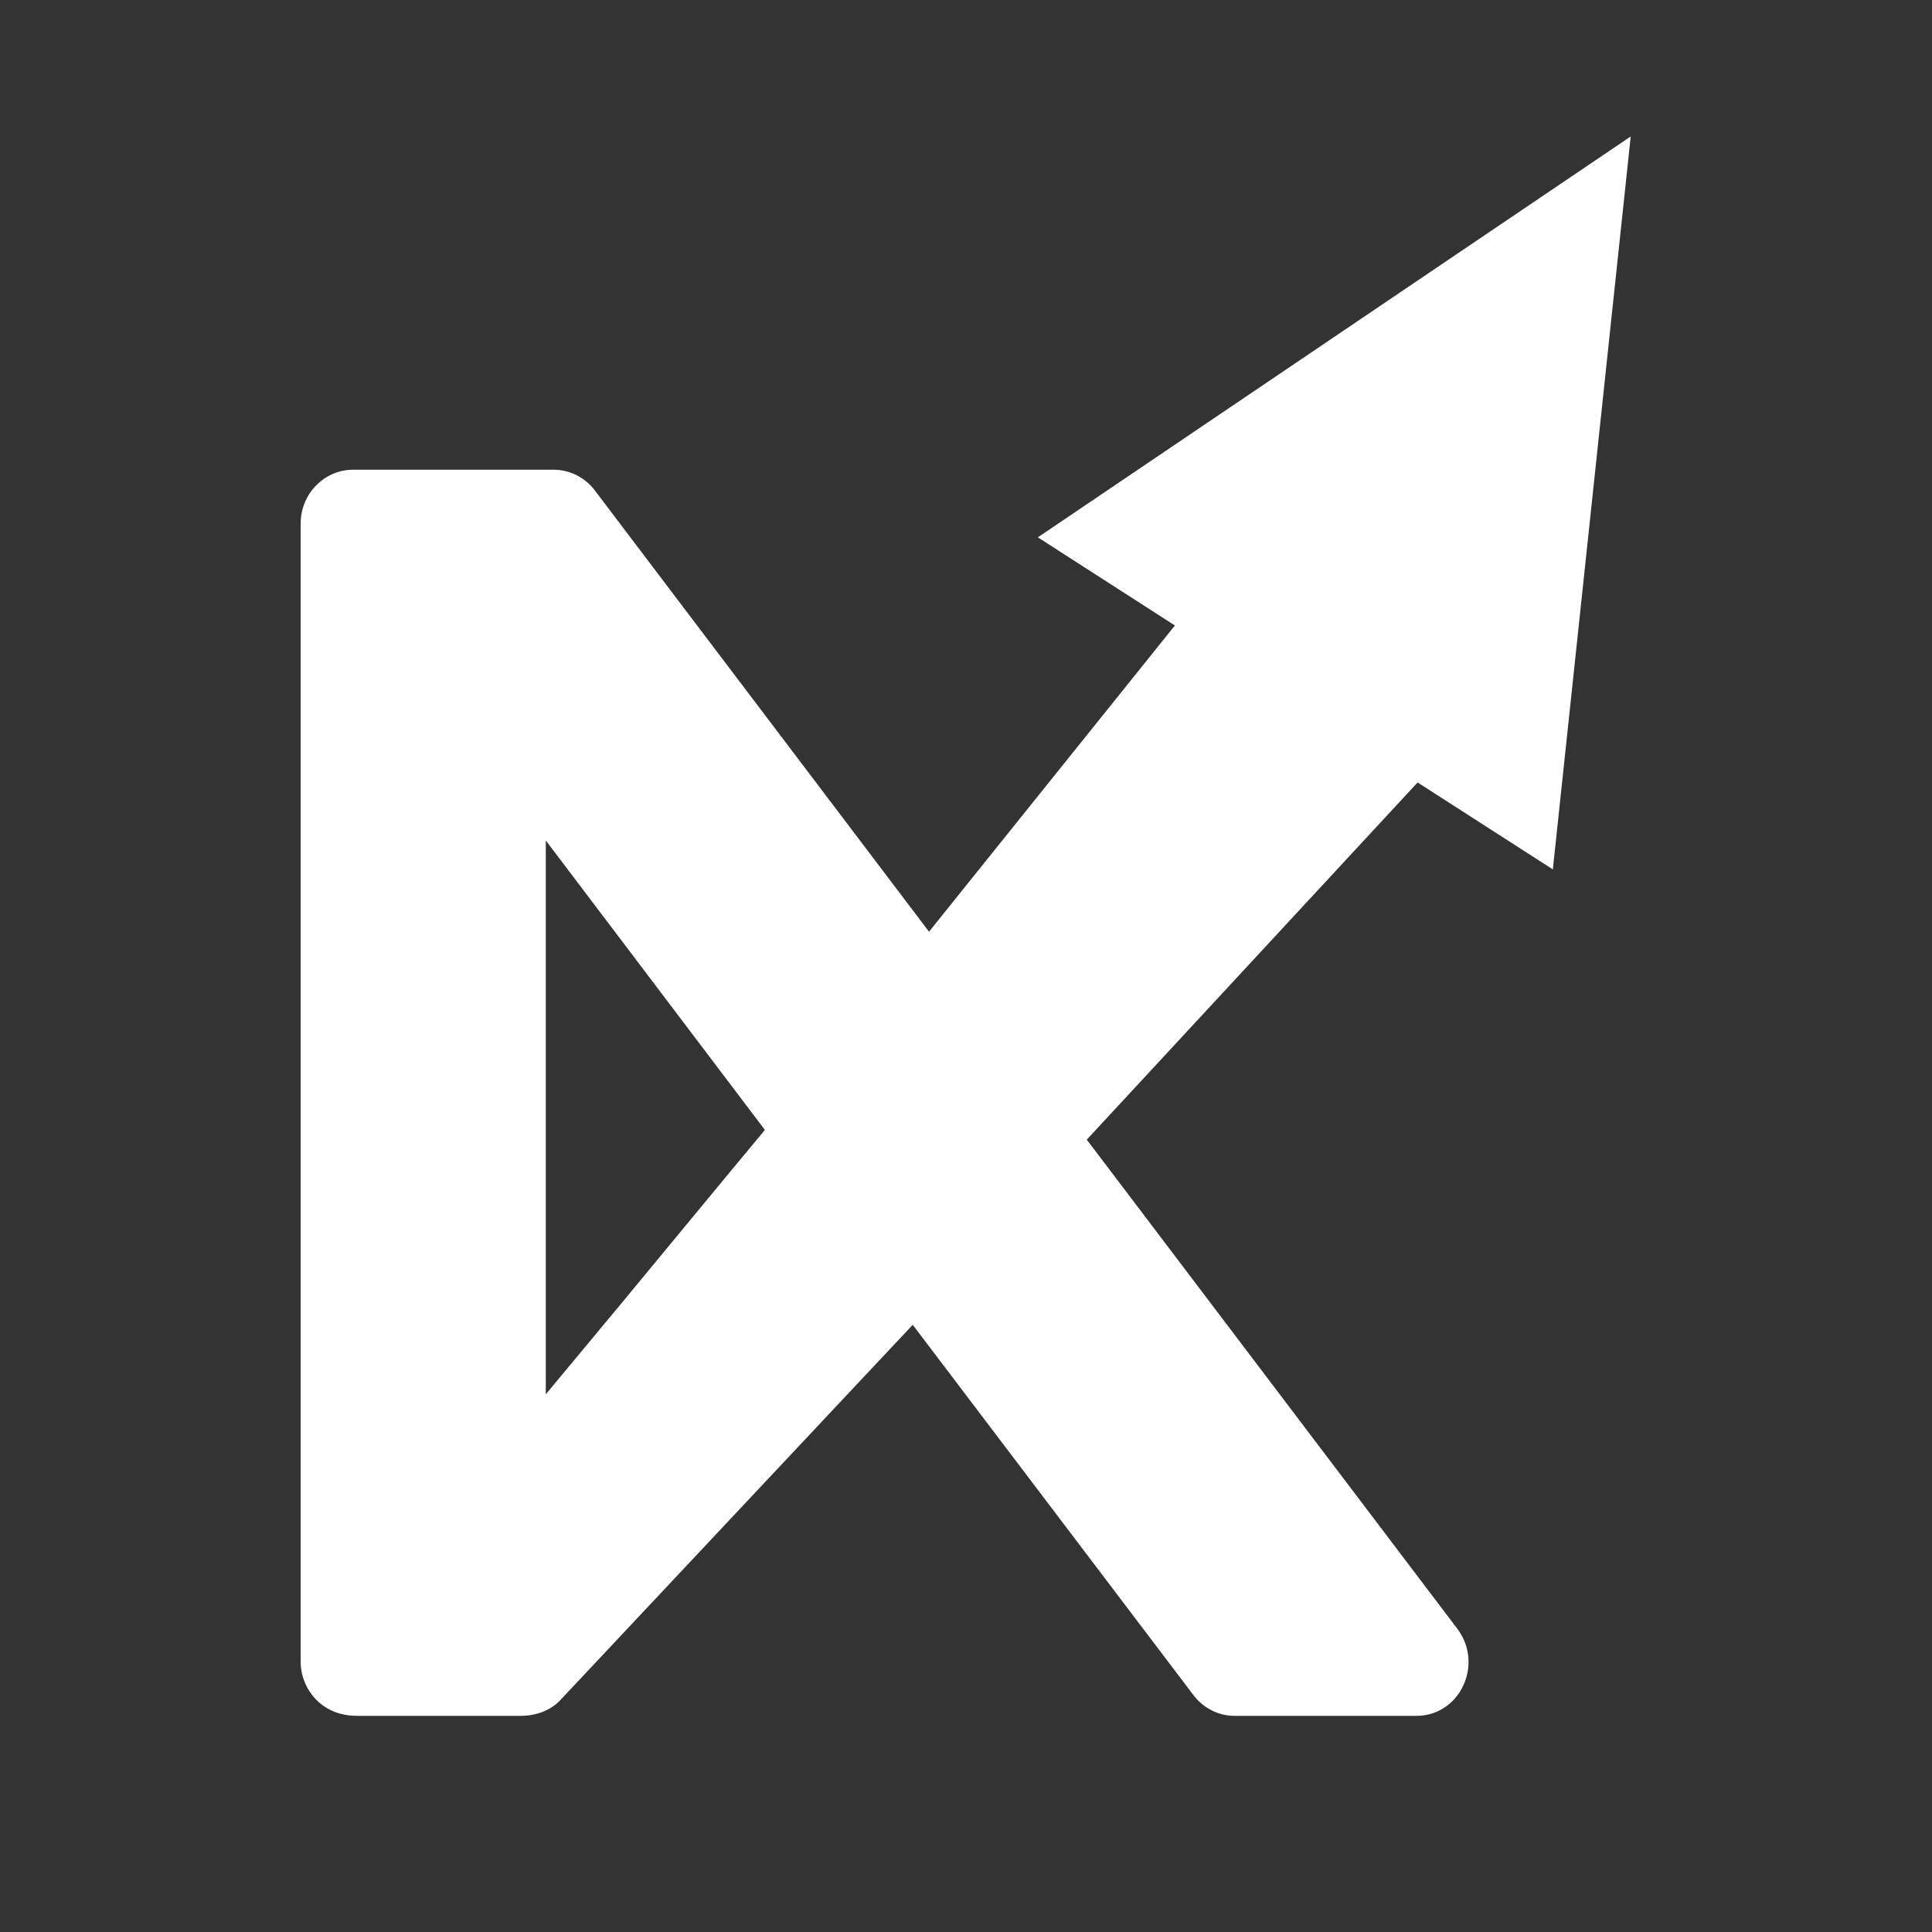
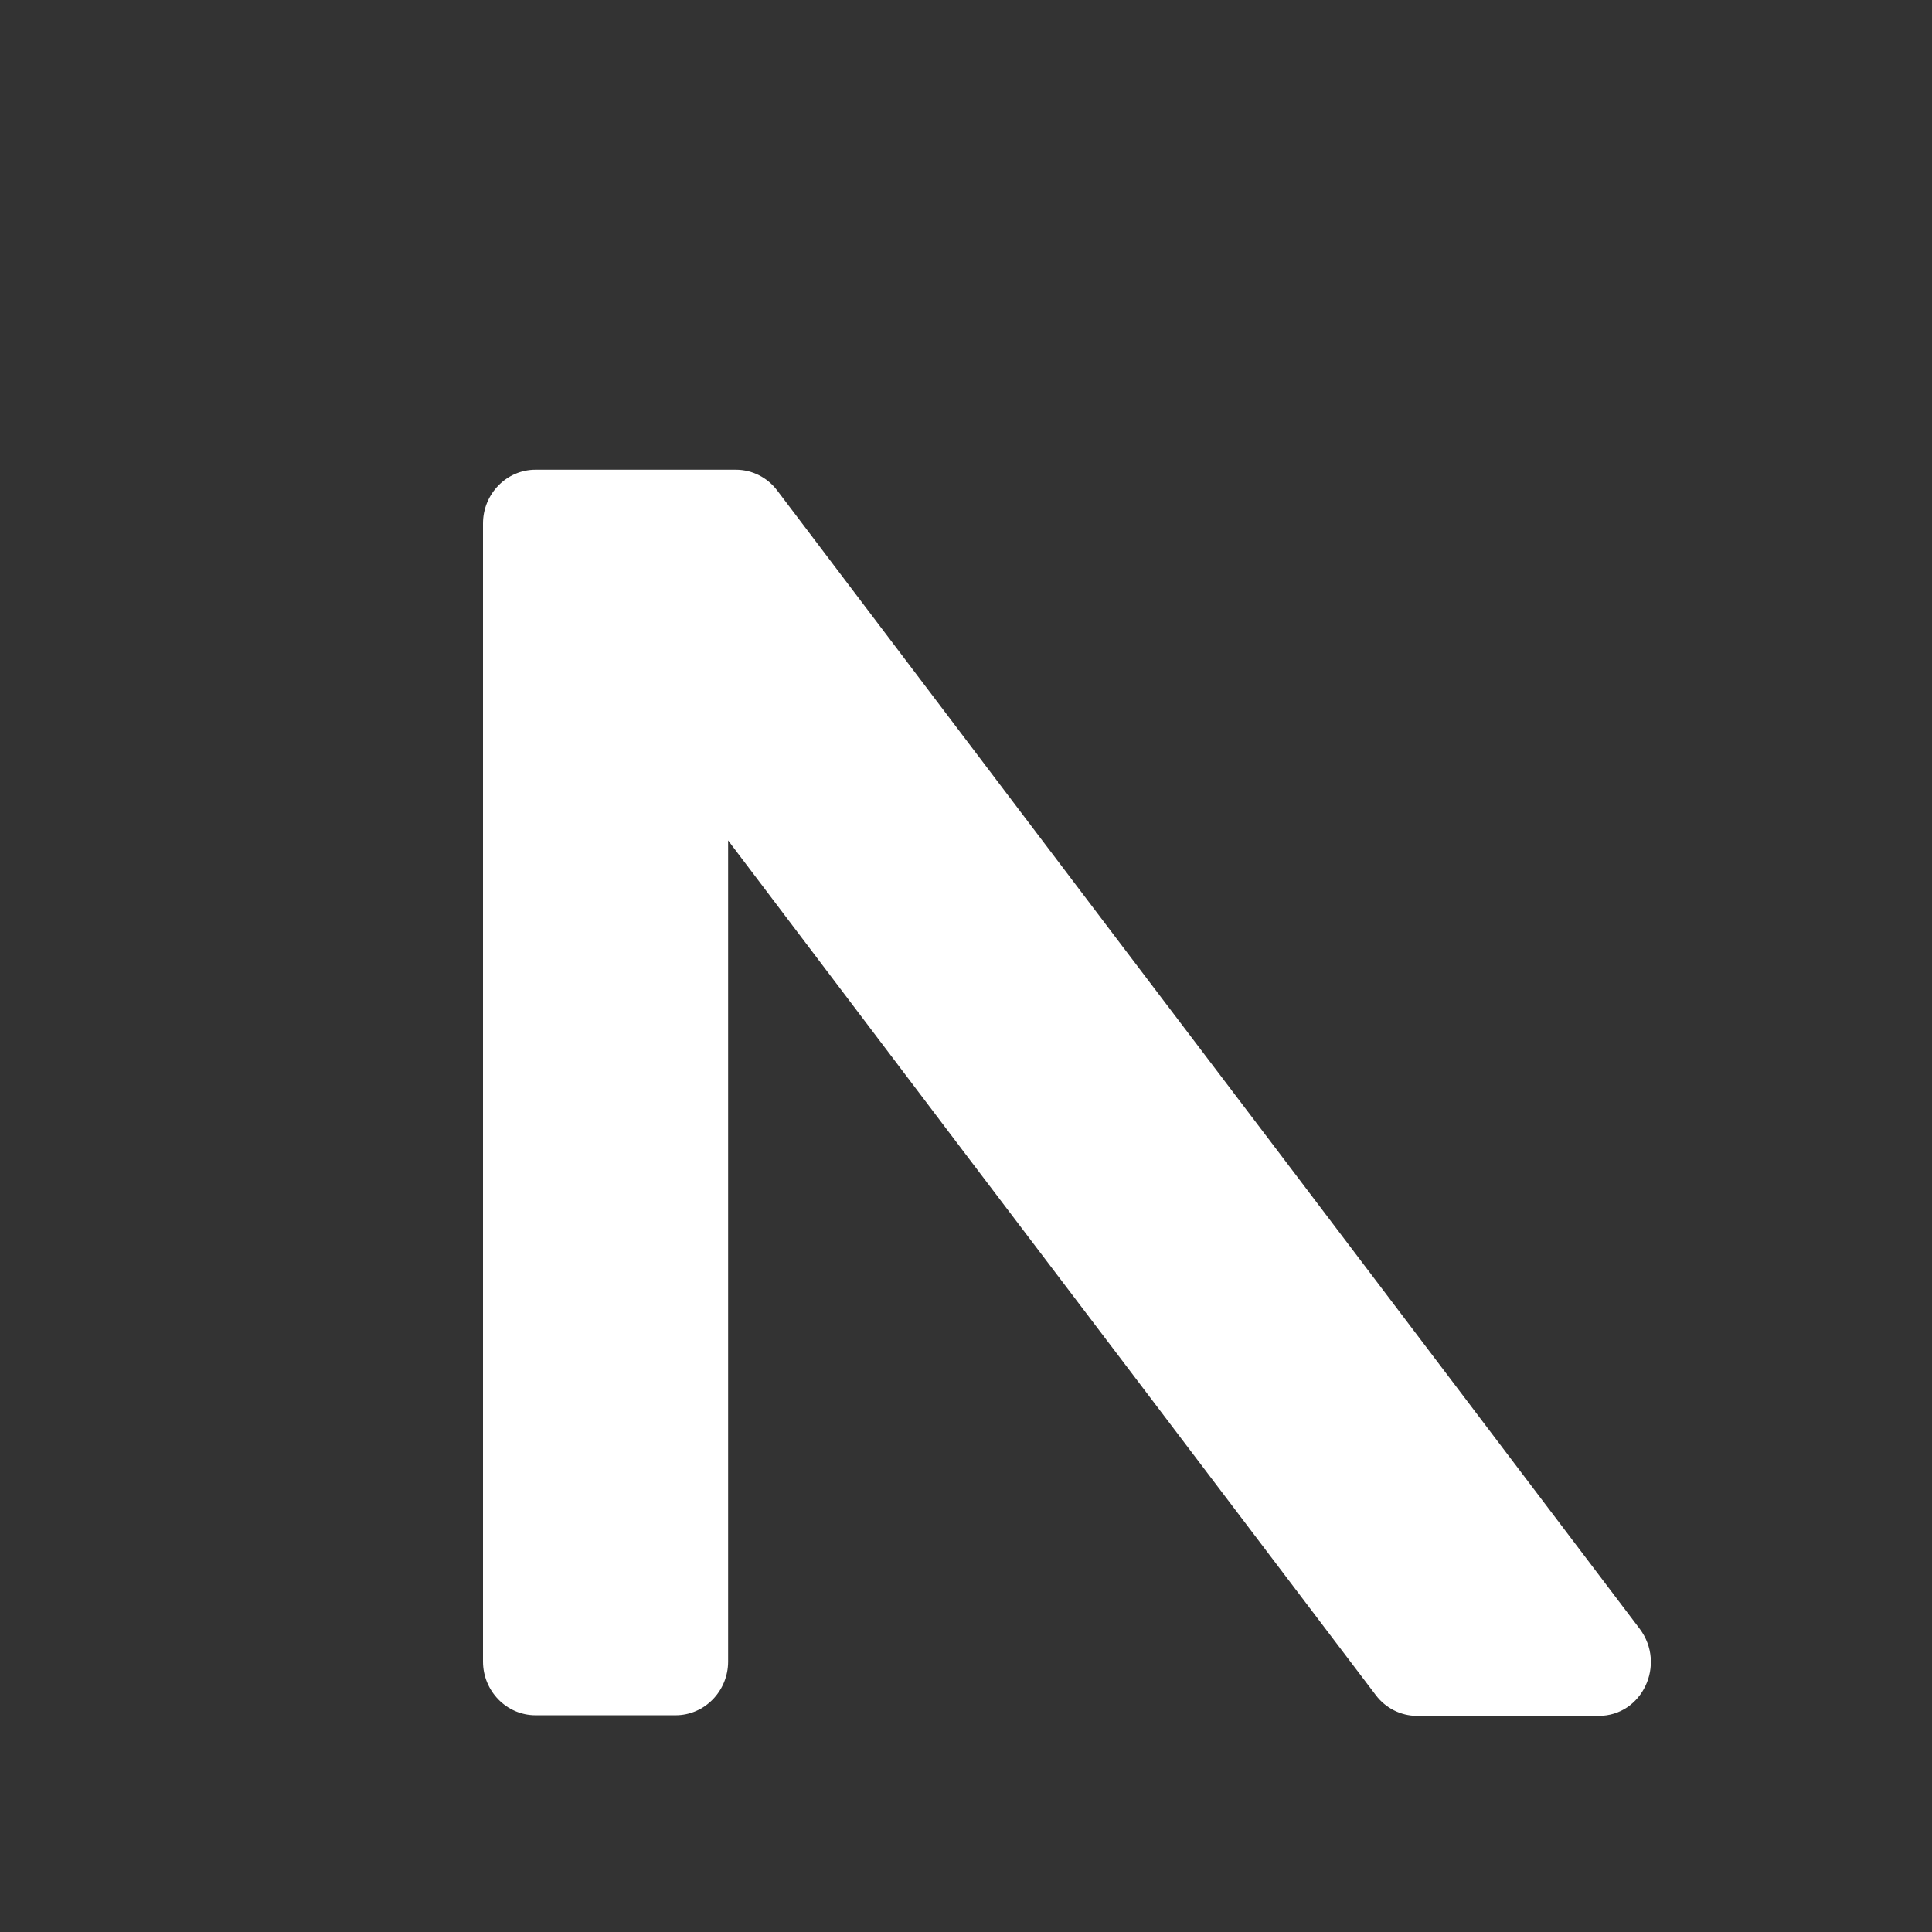
<svg xmlns="http://www.w3.org/2000/svg" id="katman_1" data-name="katman 1" viewBox="0 0 32 32">
  <rect x="0" y="0" width="32" height="32" fill="#333333" stroke="none" />
  <defs>
    <style>
      .cls-1 {
        fill: #fff;
        stroke-width: 0px;
      }
    </style>
  </defs>
-   <path class="cls-1" d="m27.01,2.26c-.43,4.05-.86,8.09-1.29,12.14l-2.24-1.44-5.52,5.96-3.14,3.34-5.54,5.9c-.16.17-.4.26-.66.26h-2.71c-.4,0-.76-.24-.84-.57l3.25-3.9h0s.05-.05.05-.05l1.97-2.37,1.76-2.13,3-3.61,4.36-5.43-2.27-1.46c3.27-2.21,6.55-4.43,9.82-6.64Z" />
-   <path class="cls-1" d="m23.47,28.42h-3.02c-.27,0-.52-.13-.68-.34l-4.23-5.58-2.61-3.44-3.83-5.06-.06-.08v13.6c0,.49-.39.89-.87.89h-2.32c-.48,0-.87-.4-.87-.89V8.67c0-.49.39-.89.87-.89h3.32c.27,0,.52.13.68.34l5.68,7.5,2.61,3.44,6,7.92c.44.59.04,1.44-.68,1.44Z" />
+   <path class="cls-1" d="m23.47,28.42c-.27,0-.52-.13-.68-.34l-4.23-5.58-2.61-3.44-3.83-5.06-.06-.08v13.6c0,.49-.39.89-.87.89h-2.32c-.48,0-.87-.4-.87-.89V8.67c0-.49.39-.89.87-.89h3.32c.27,0,.52.13.68.34l5.68,7.5,2.61,3.44,6,7.92c.44.59.04,1.44-.68,1.44Z" />
</svg>